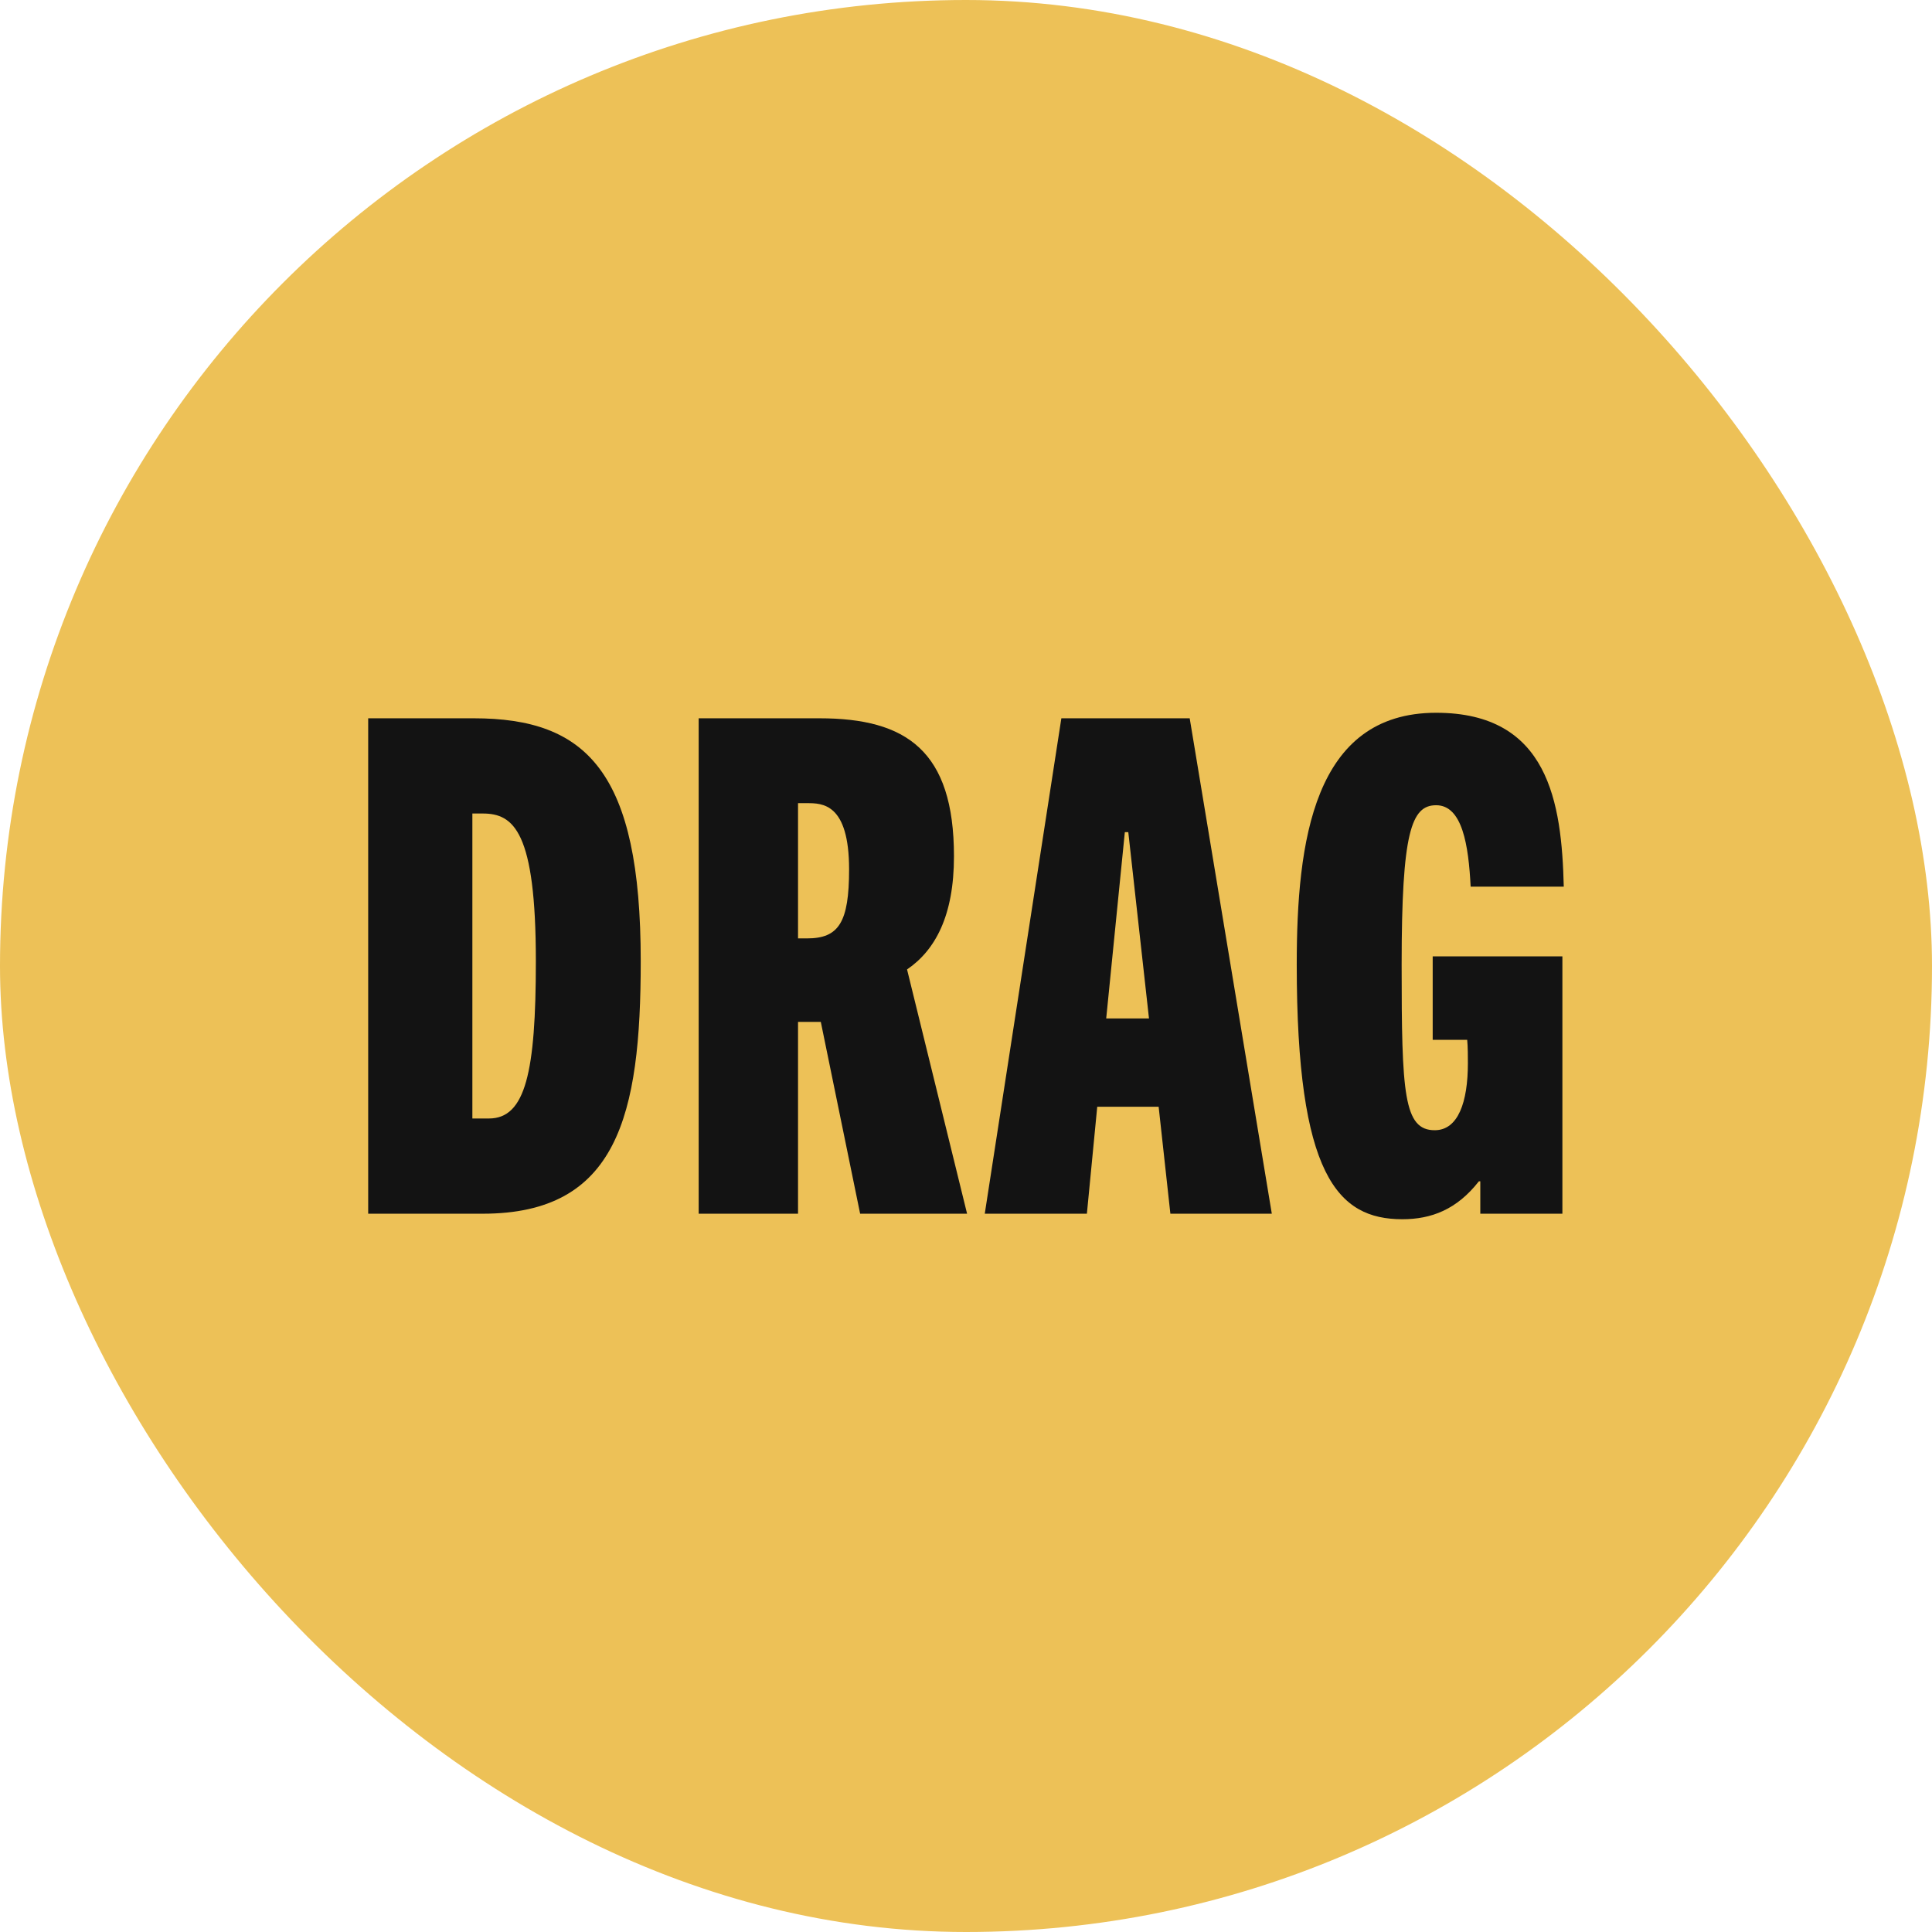
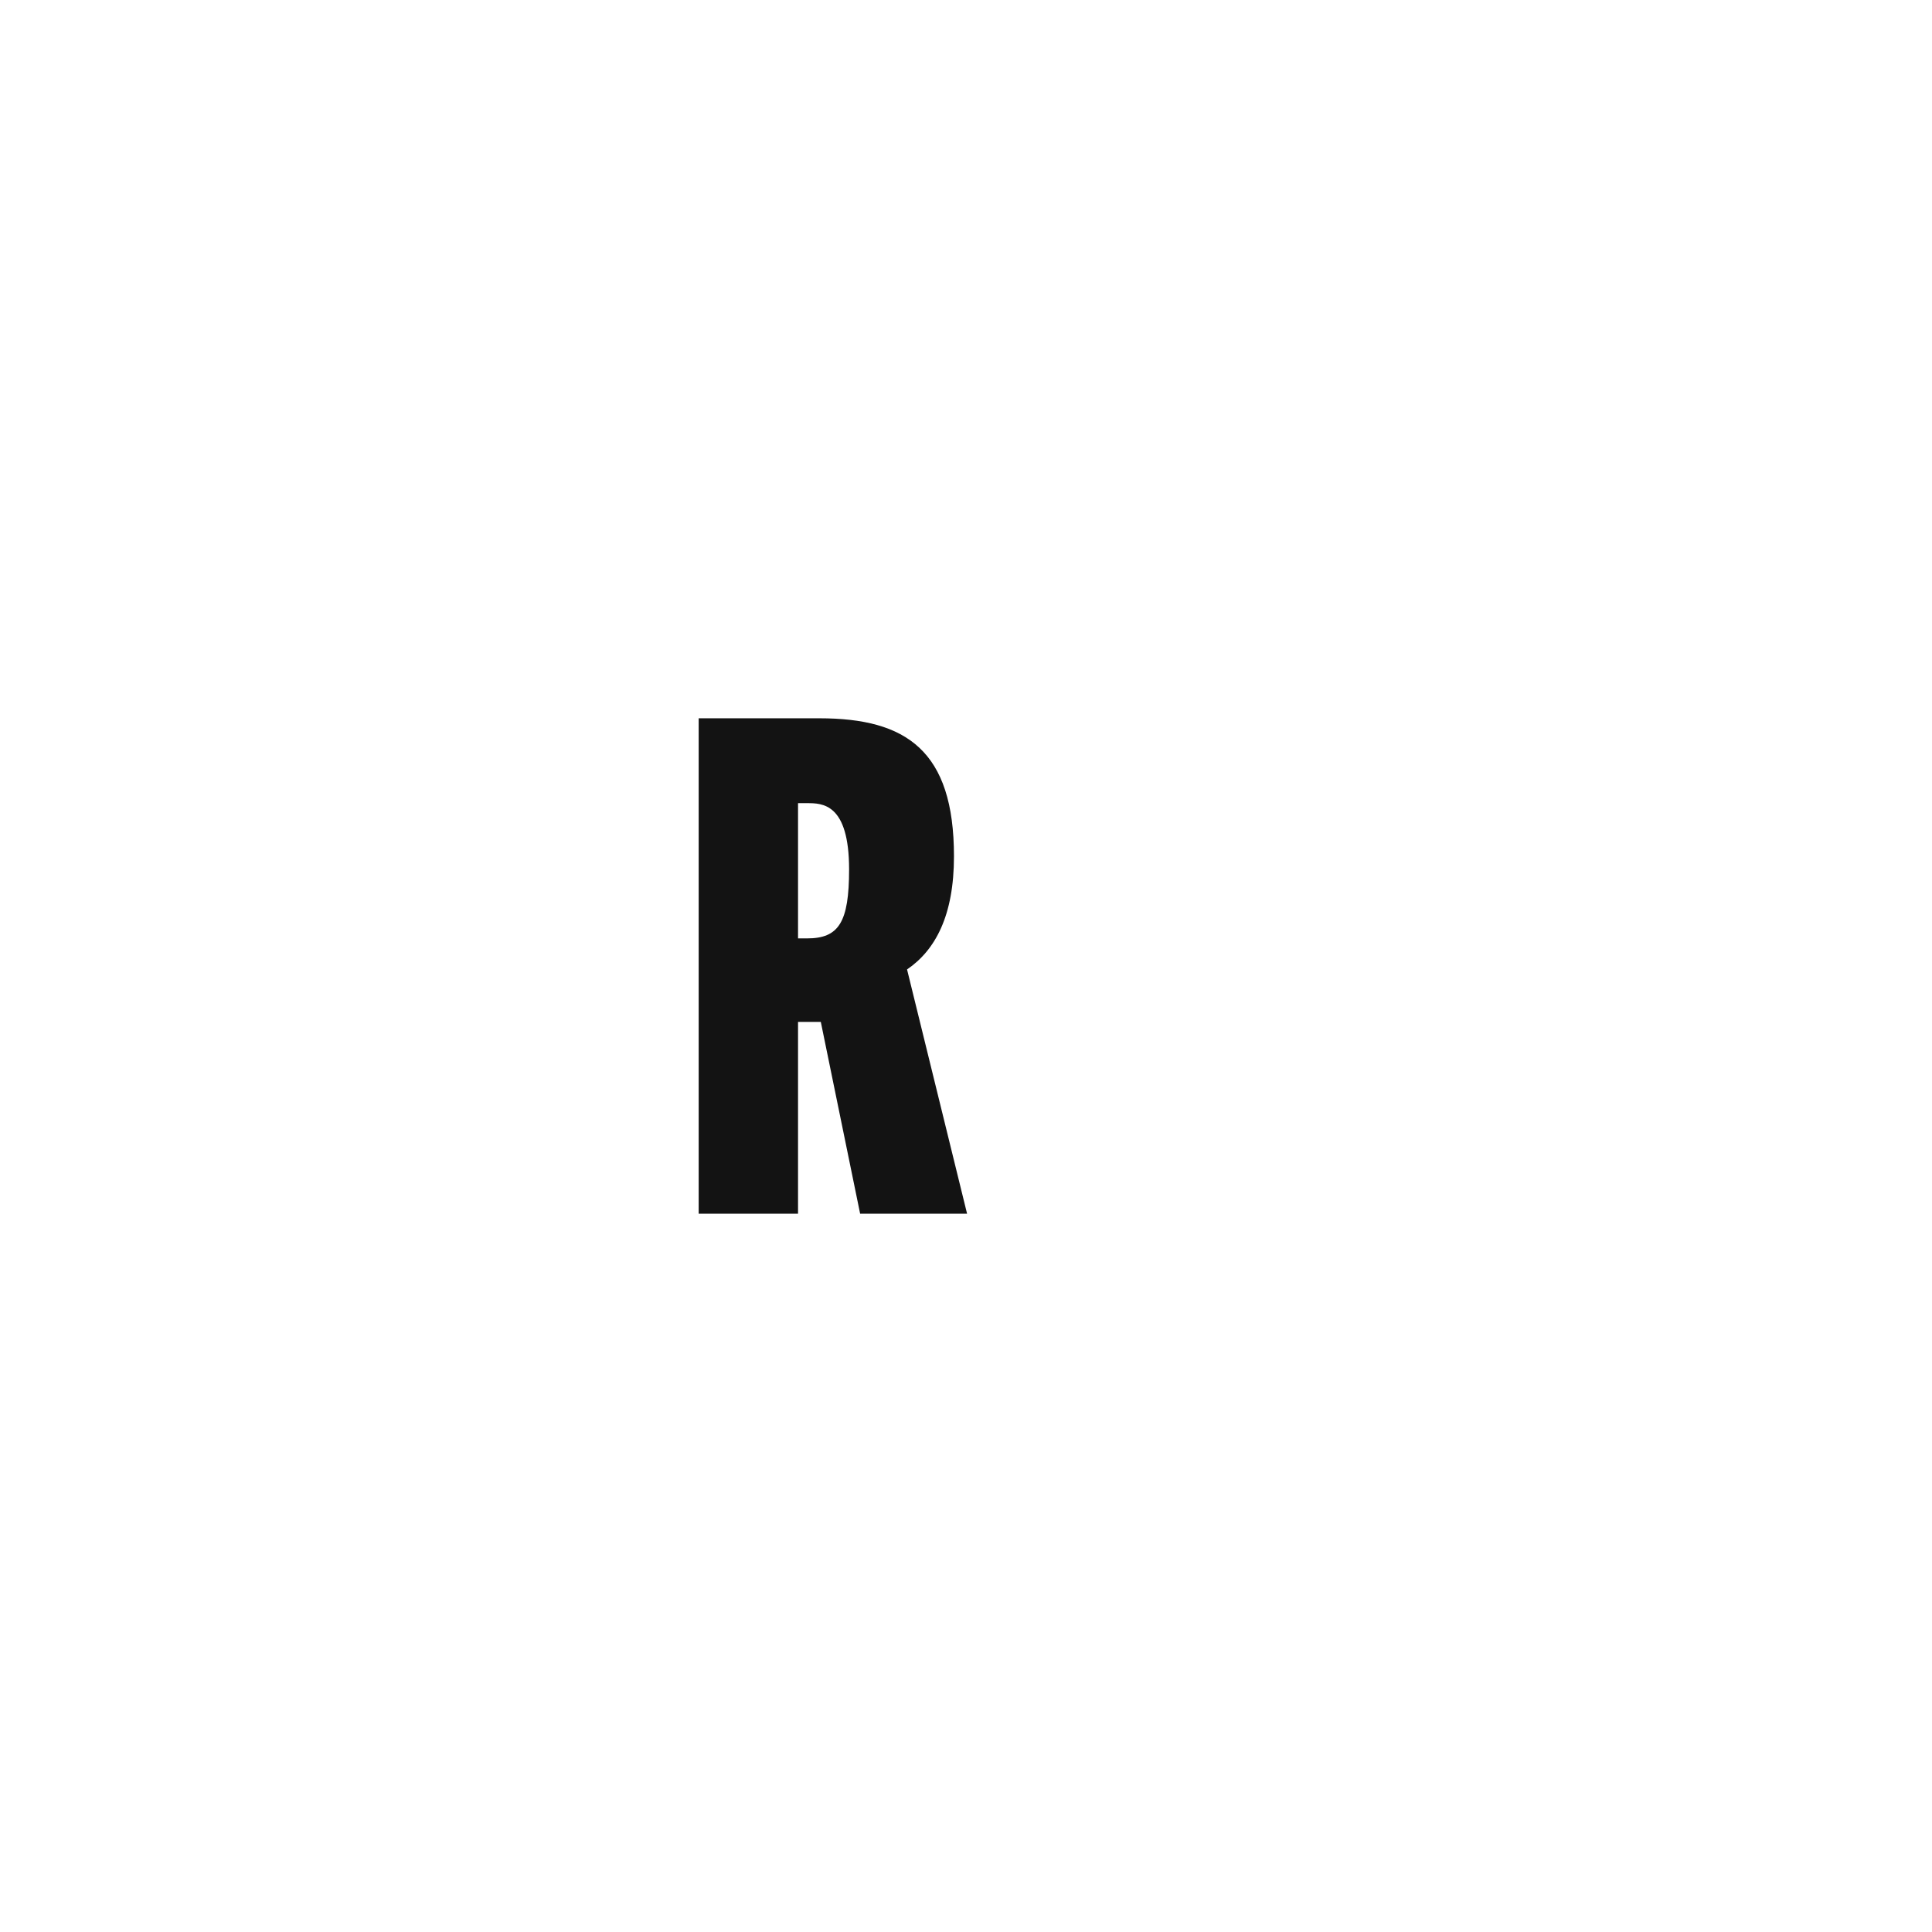
<svg xmlns="http://www.w3.org/2000/svg" width="84" height="84" viewBox="0 0 84 84" fill="none">
-   <rect width="84" height="84" rx="42" fill="#EDC157" />
-   <path d="M20.988 52.77H16.008V31.23H20.598C25.518 31.23 27.858 33.57 27.858 41.79C27.858 48.51 26.838 52.77 20.988 52.77ZM20.538 48.63H21.258C22.848 48.63 23.298 46.62 23.298 41.79C23.298 36.15 22.338 35.37 20.988 35.37H20.538V48.63Z" fill="#131313" />
  <path d="M42.047 52.77H37.397L35.687 44.43H34.697V52.77H30.377V31.23H35.627C39.407 31.23 41.477 32.64 41.477 37.23C41.477 39.81 40.667 41.31 39.437 42.15L42.047 52.77ZM34.697 40.8H35.087C36.467 40.8 36.917 40.11 36.917 37.8C36.917 34.92 35.747 34.92 35.087 34.92H34.697V40.8Z" fill="#131313" />
-   <path d="M55.296 52.77H50.886L50.376 48.12H47.706L47.256 52.77H42.816L46.146 31.23H51.726L55.296 52.77ZM48.906 36.18L48.096 44.28H49.956L49.056 36.18H48.906Z" fill="#131313" />
-   <path d="M67.93 52.77H64.361V51.36H64.3C63.34 52.59 62.23 53.01 60.971 53.01C58.151 53.01 56.38 51.09 56.38 41.94C56.38 36.6 57.1 30.99 62.441 30.99C67.331 30.99 67.9 34.89 67.99 38.55H63.941C63.85 36.75 63.581 35.01 62.441 35.01C61.361 35.01 60.941 36.18 60.941 41.94C60.941 47.55 61.031 49.14 62.38 49.14C63.401 49.14 63.821 47.91 63.821 46.23C63.821 45.96 63.821 45.51 63.791 45.21H62.291V41.58H67.93V52.77Z" fill="#131313" />
</svg>